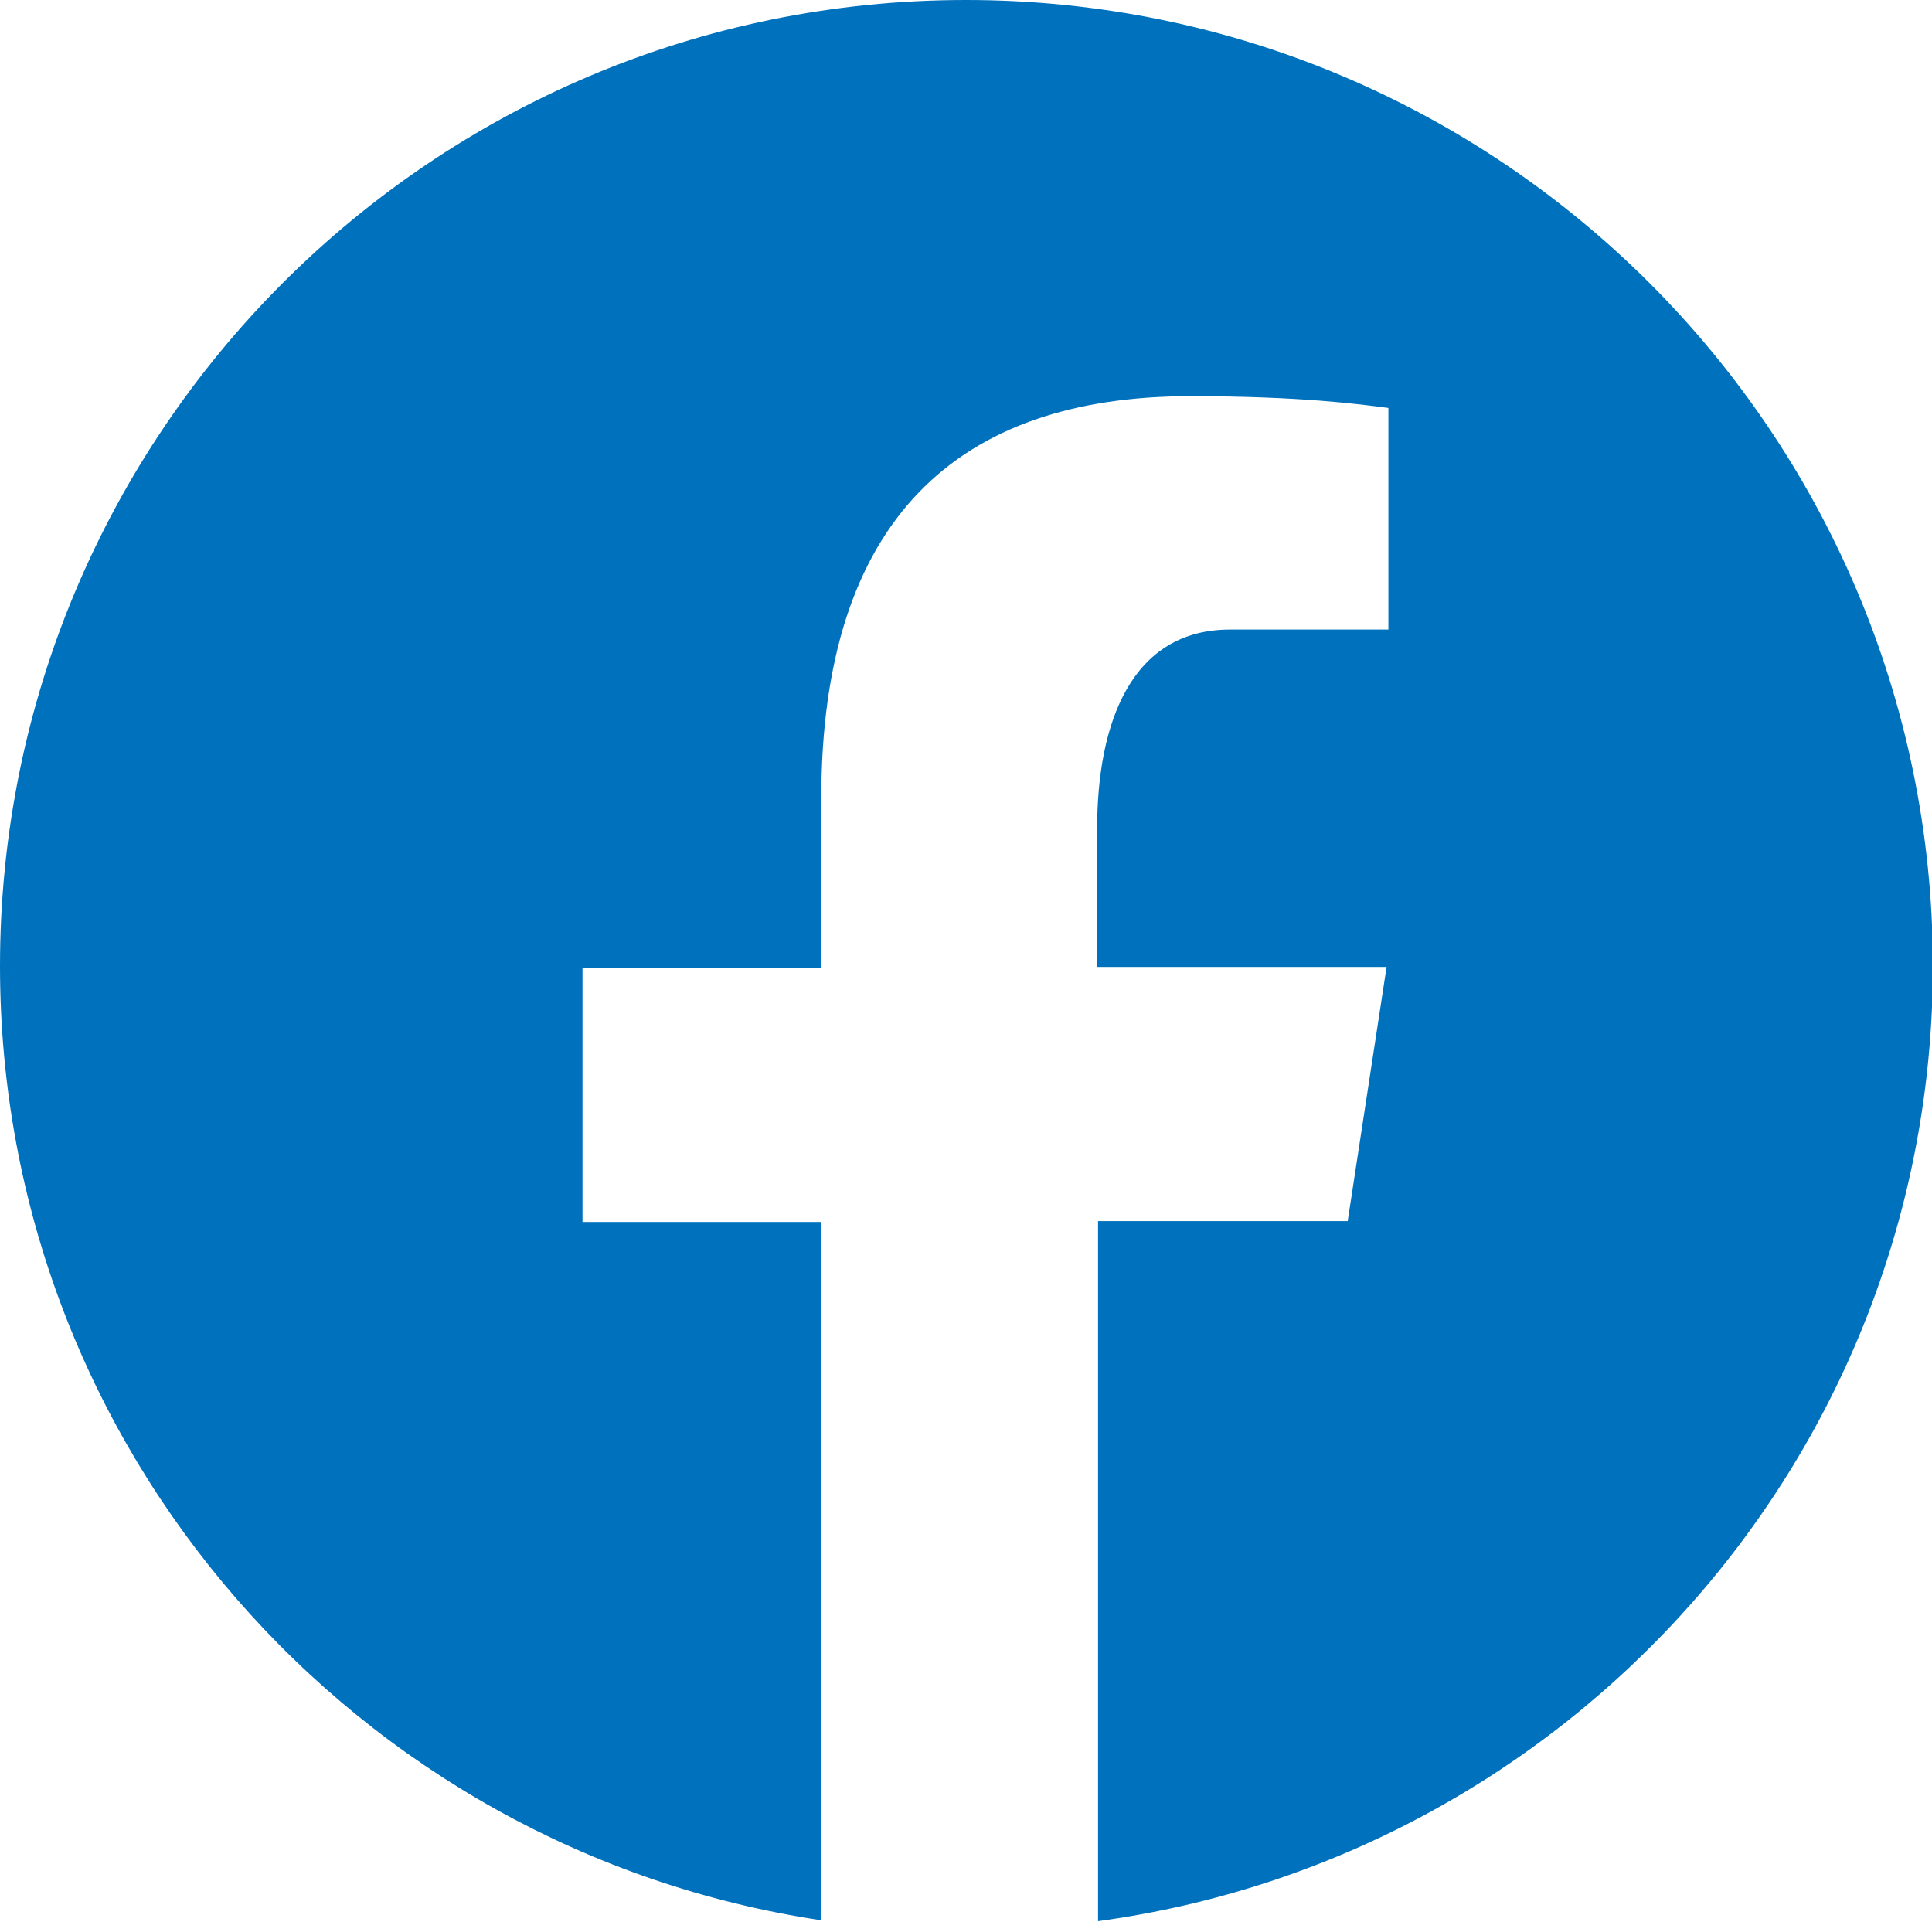
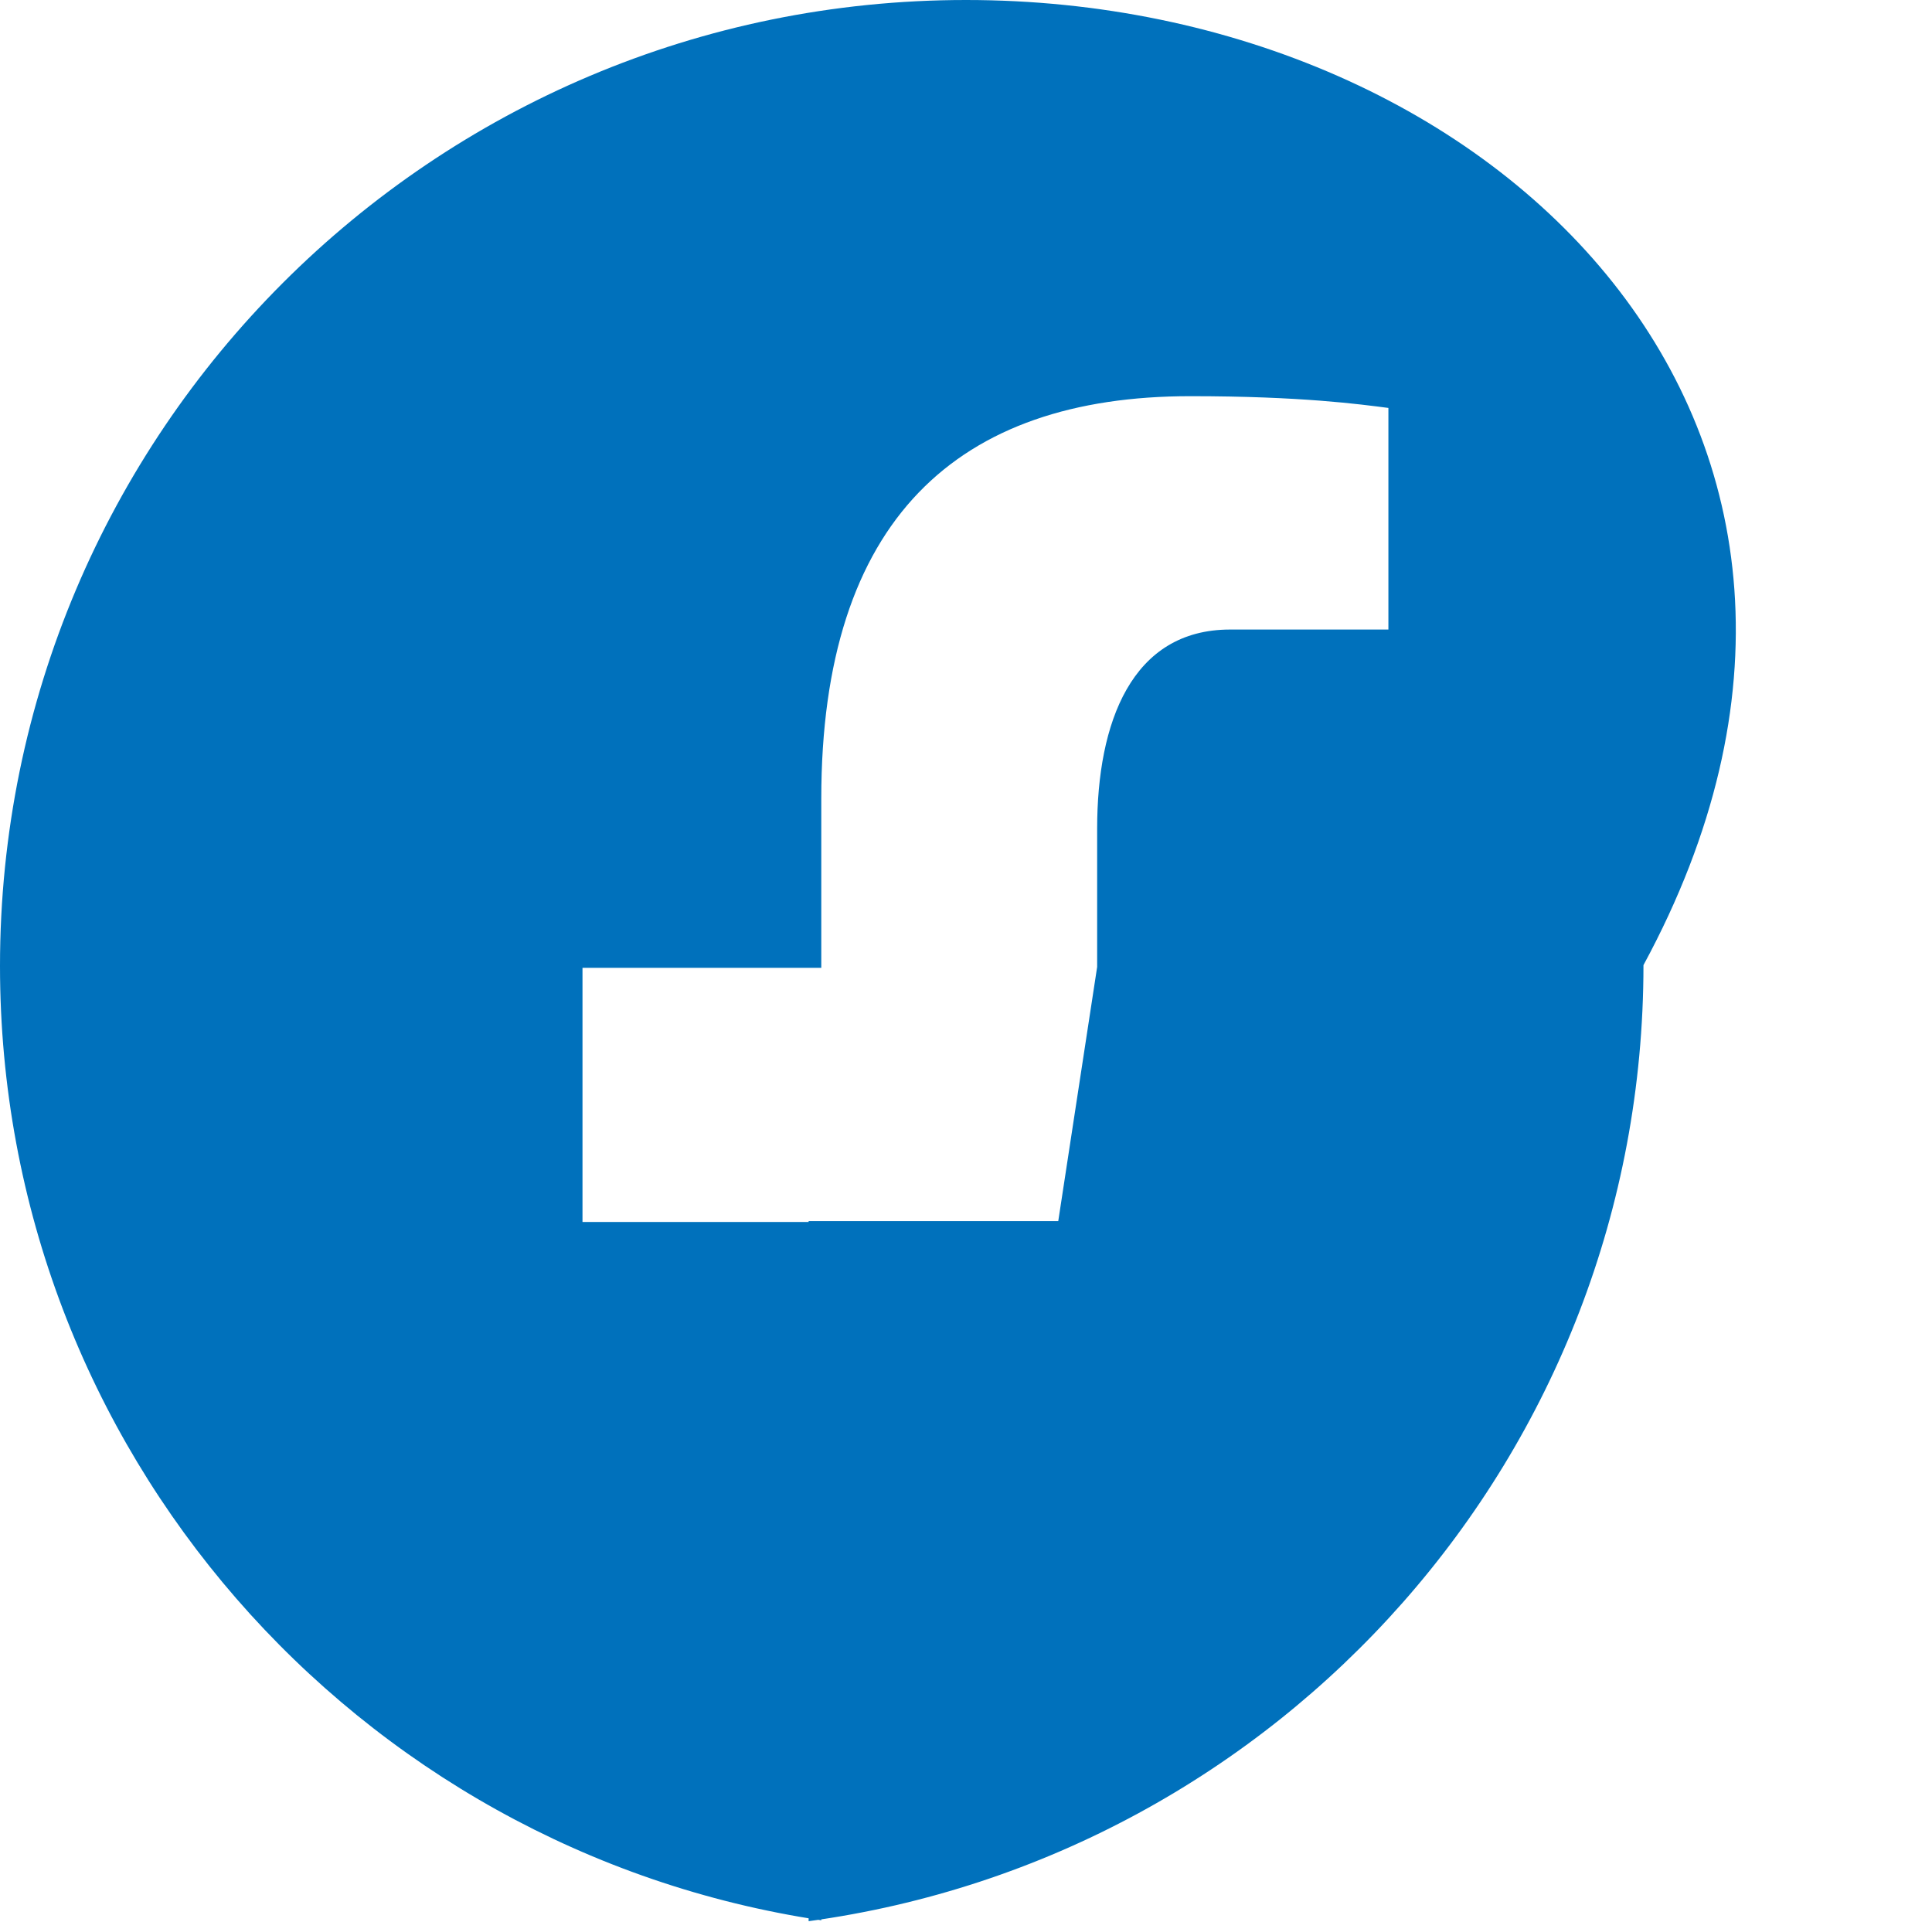
<svg xmlns="http://www.w3.org/2000/svg" id="_レイヤー_2" data-name="レイヤー 2" viewBox="0 0 21.36 21.25">
  <defs>
    <style>
      .cls-1 {
        fill: #0071bc;
      }
    </style>
  </defs>
  <g id="_レイヤー_3" data-name="レイヤー 3">
-     <path class="cls-1" d="M10.68,0C4.78,0,0,4.78,0,10.68c0,5.35,3.94,9.78,9.08,10.55v-7.72h-2.64v-2.81h2.64v-1.87c0-3.09,1.51-4.45,4.08-4.45,1.23,0,1.88,.09,2.19,.13v2.45h-1.75c-1.09,0-1.47,1.03-1.47,2.2v1.53h3.2l-.43,2.81h-2.76v7.74c5.21-.71,9.23-5.16,9.23-10.57C21.36,4.78,16.58,0,10.68,0Z" />
+     <path class="cls-1" d="M10.68,0C4.78,0,0,4.78,0,10.68c0,5.35,3.94,9.78,9.08,10.55v-7.72h-2.64v-2.81h2.64v-1.87c0-3.09,1.51-4.45,4.08-4.45,1.23,0,1.88,.09,2.19,.13v2.45h-1.75c-1.09,0-1.47,1.03-1.47,2.2v1.53l-.43,2.81h-2.76v7.74c5.21-.71,9.23-5.16,9.23-10.57C21.36,4.78,16.58,0,10.68,0Z" />
  </g>
</svg>